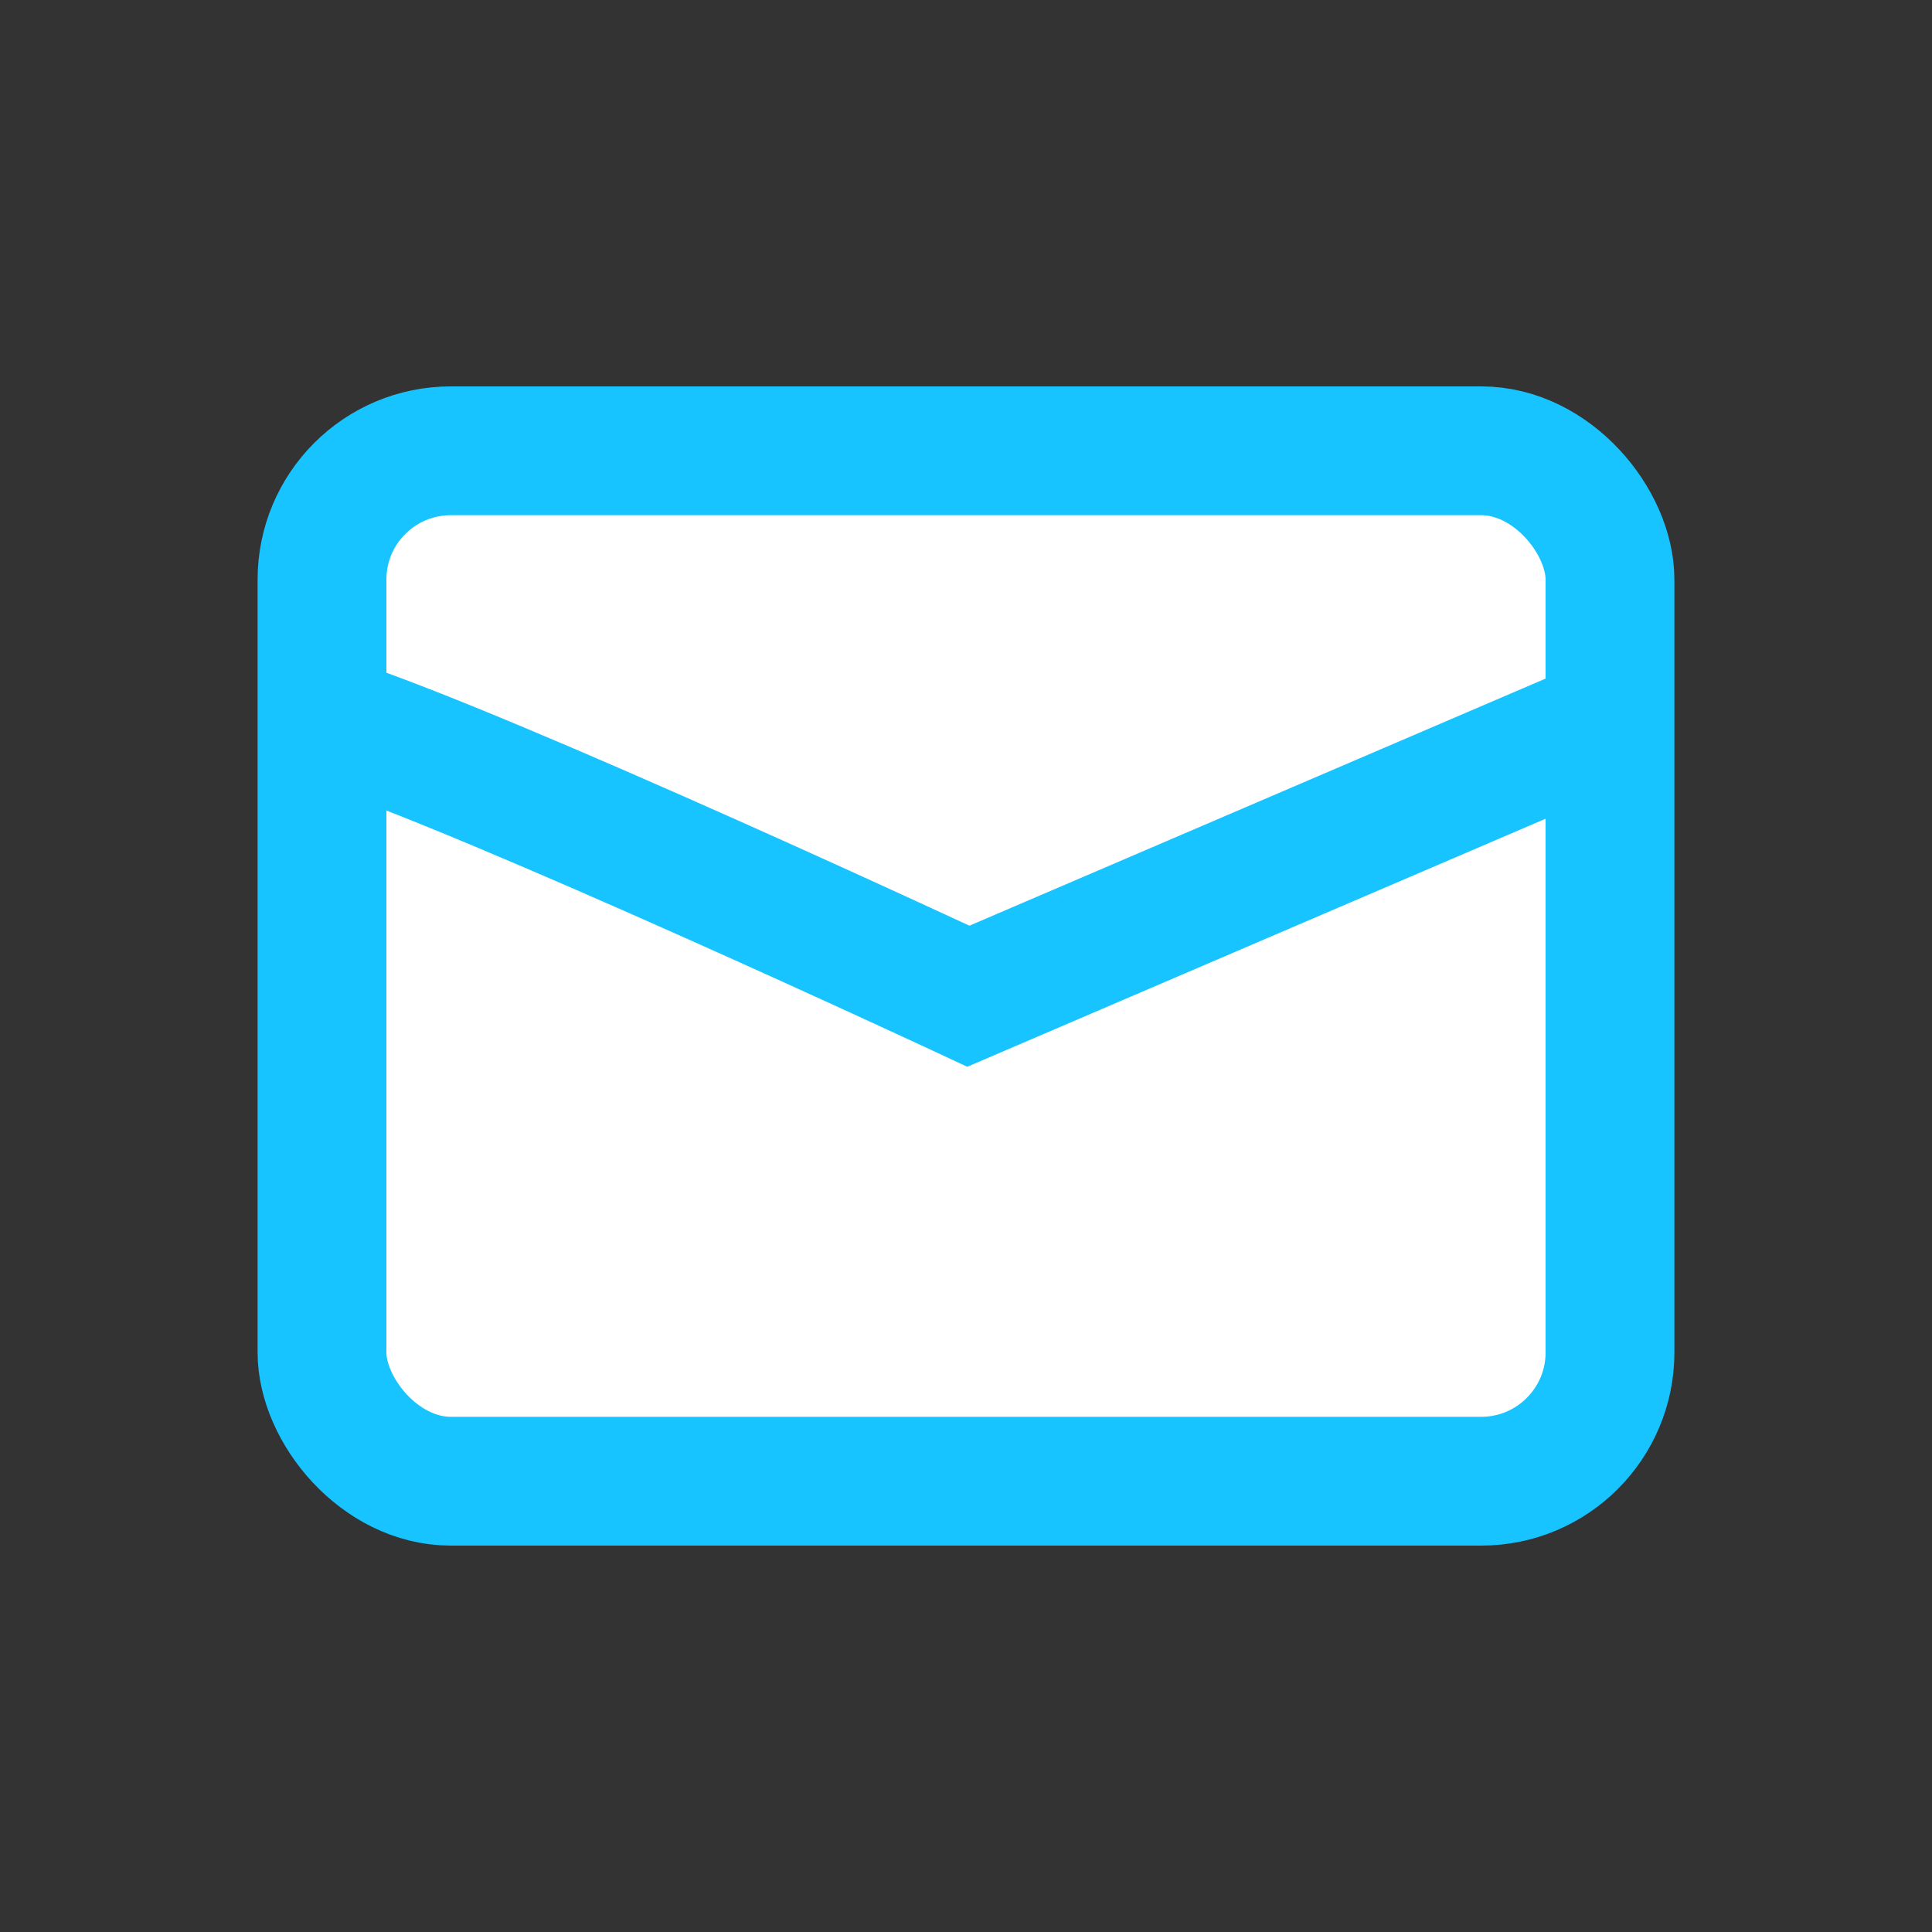
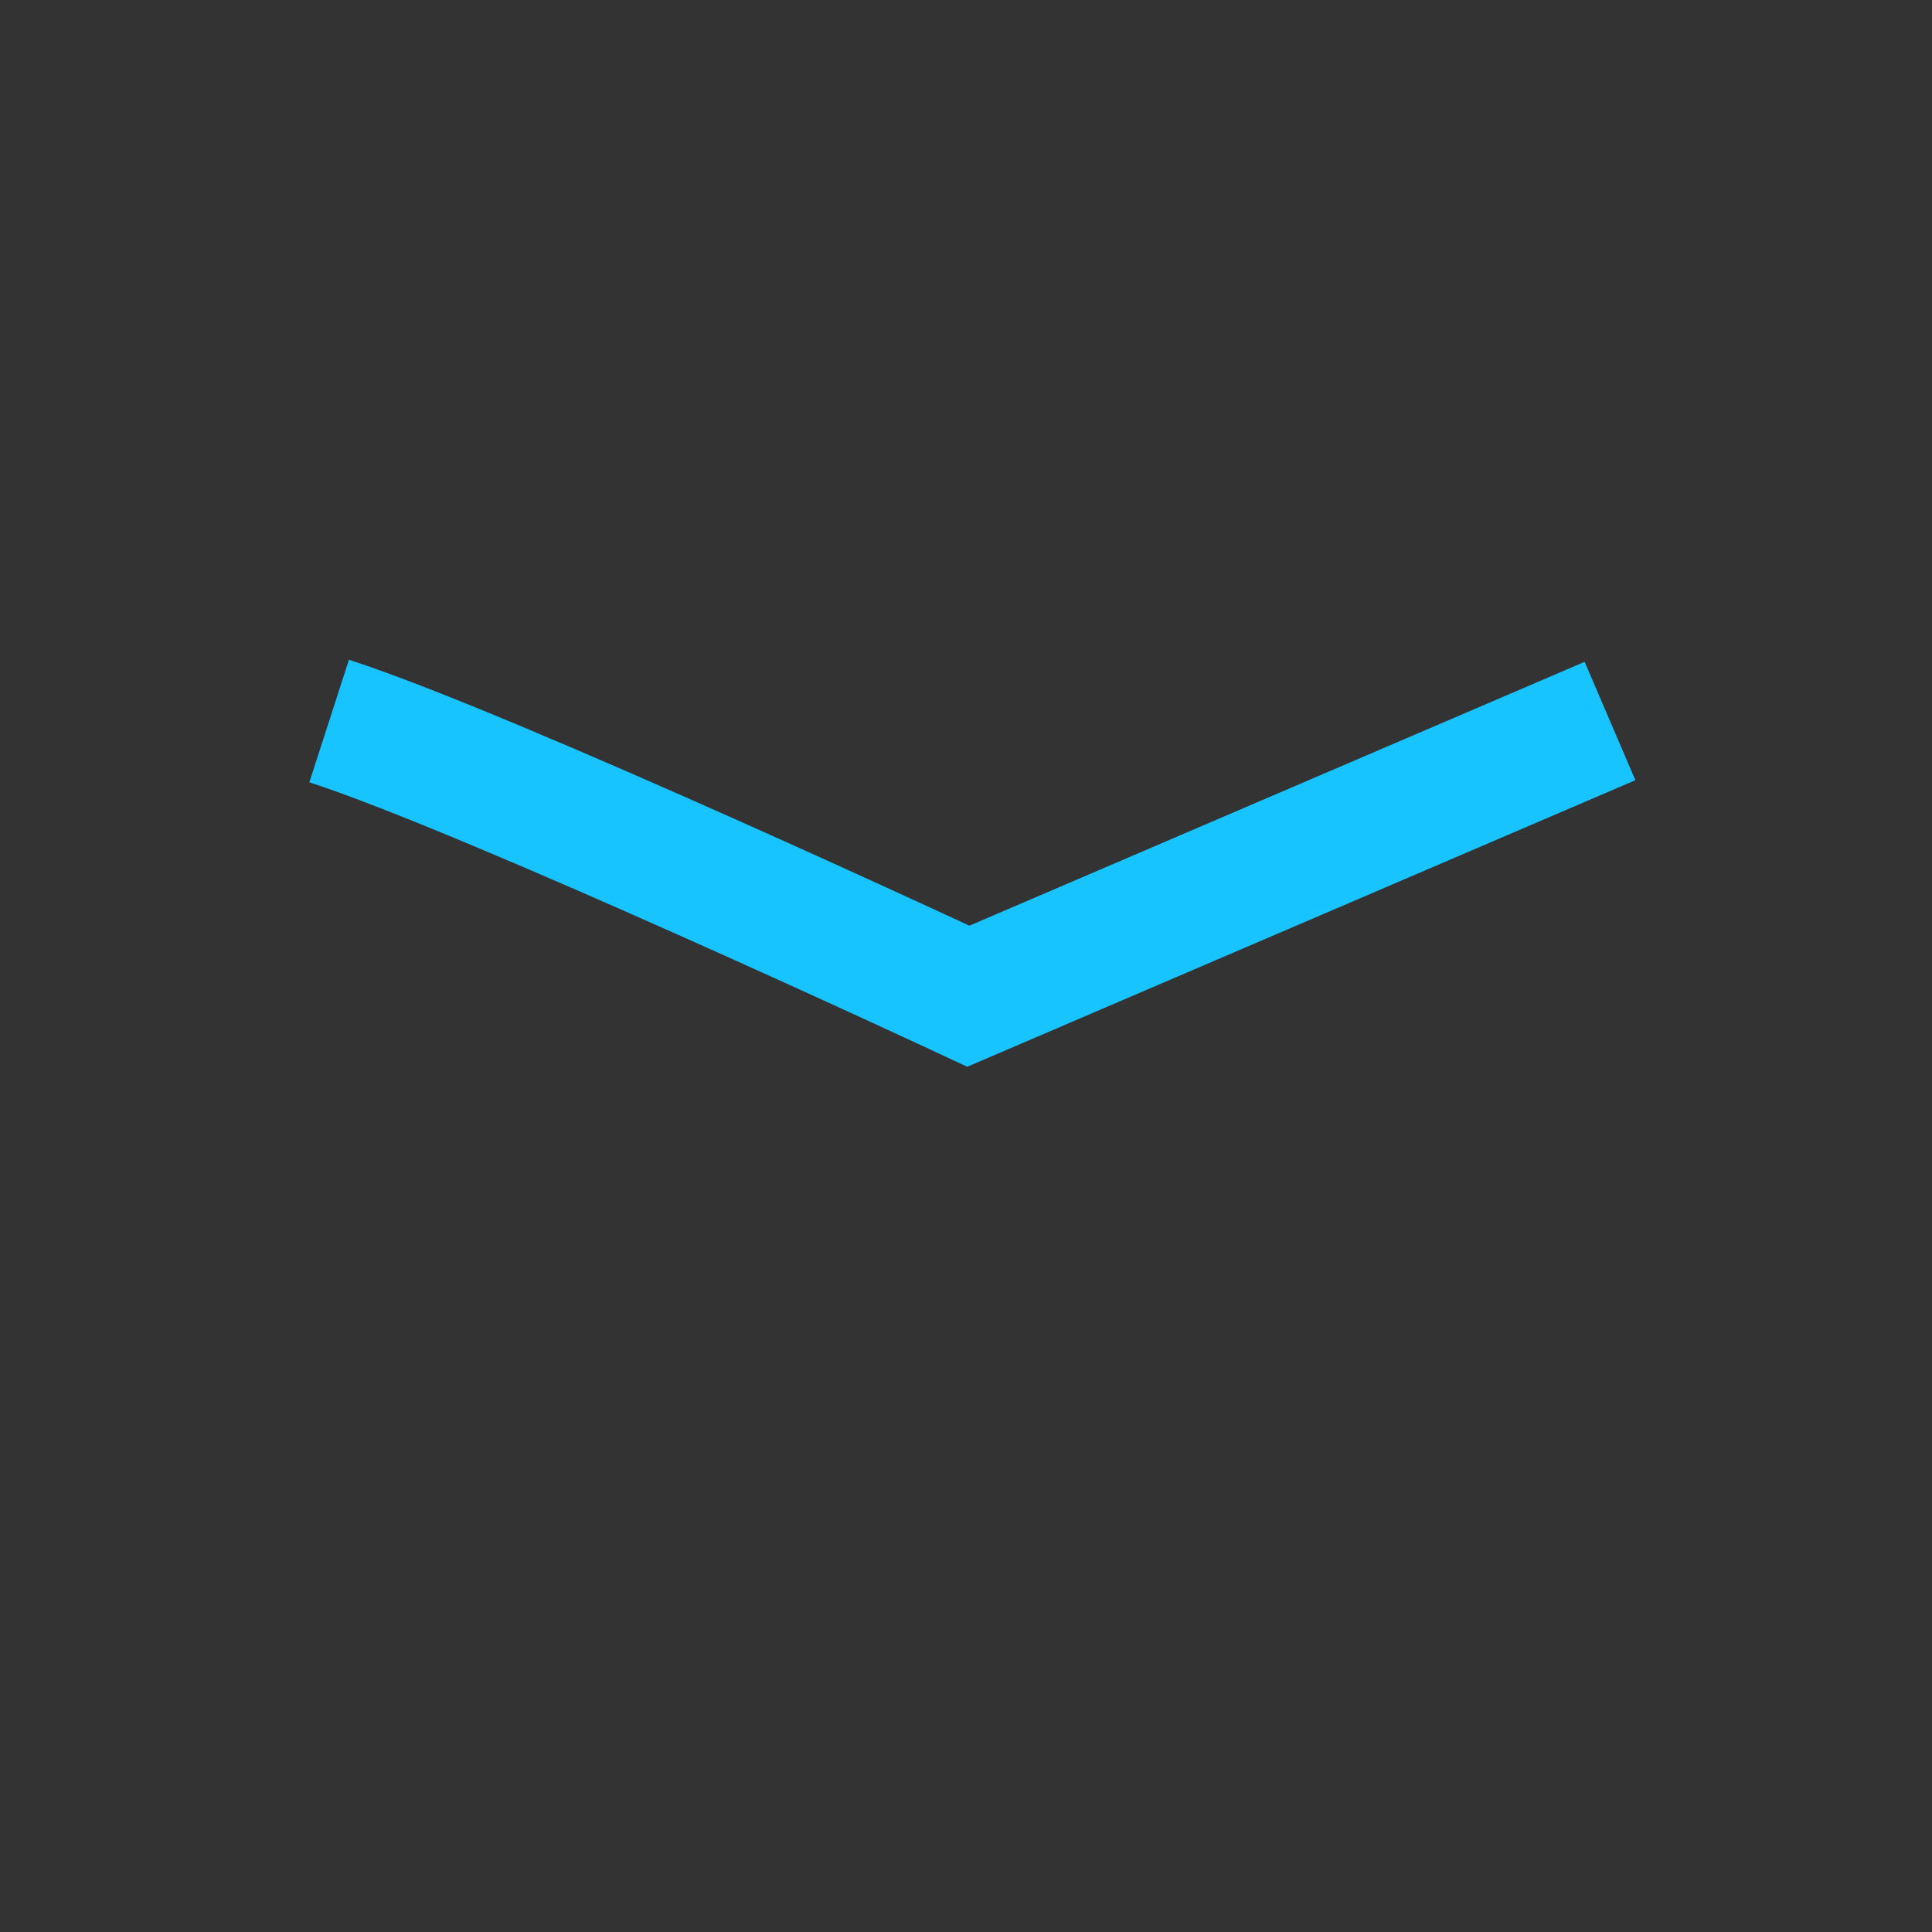
<svg xmlns="http://www.w3.org/2000/svg" id="ic_mail" width="30" height="30" viewBox="0 0 30 30">
  <rect x="0" y="0" width="30" height="30" fill="#333333" stroke="none" />
-   <rect id="Rectangle_25" data-name="Rectangle 25" width="30" height="30" fill="none" />
-   <rect id="Rectangle_1150" data-name="Rectangle 1150" width="20" height="16" rx="2" transform="translate(5 7)" fill="#fff" stroke="#17c4ff" stroke-width="2" />
  <path id="Path_2593" data-name="Path 2593" d="M2429.111,10294.707c2.509.811,9.926,4.273,9.926,4.273l9.963-4.273" transform="translate(-2424 -10283.511)" fill="none" stroke="#17c4ff" stroke-width="2" />
</svg>